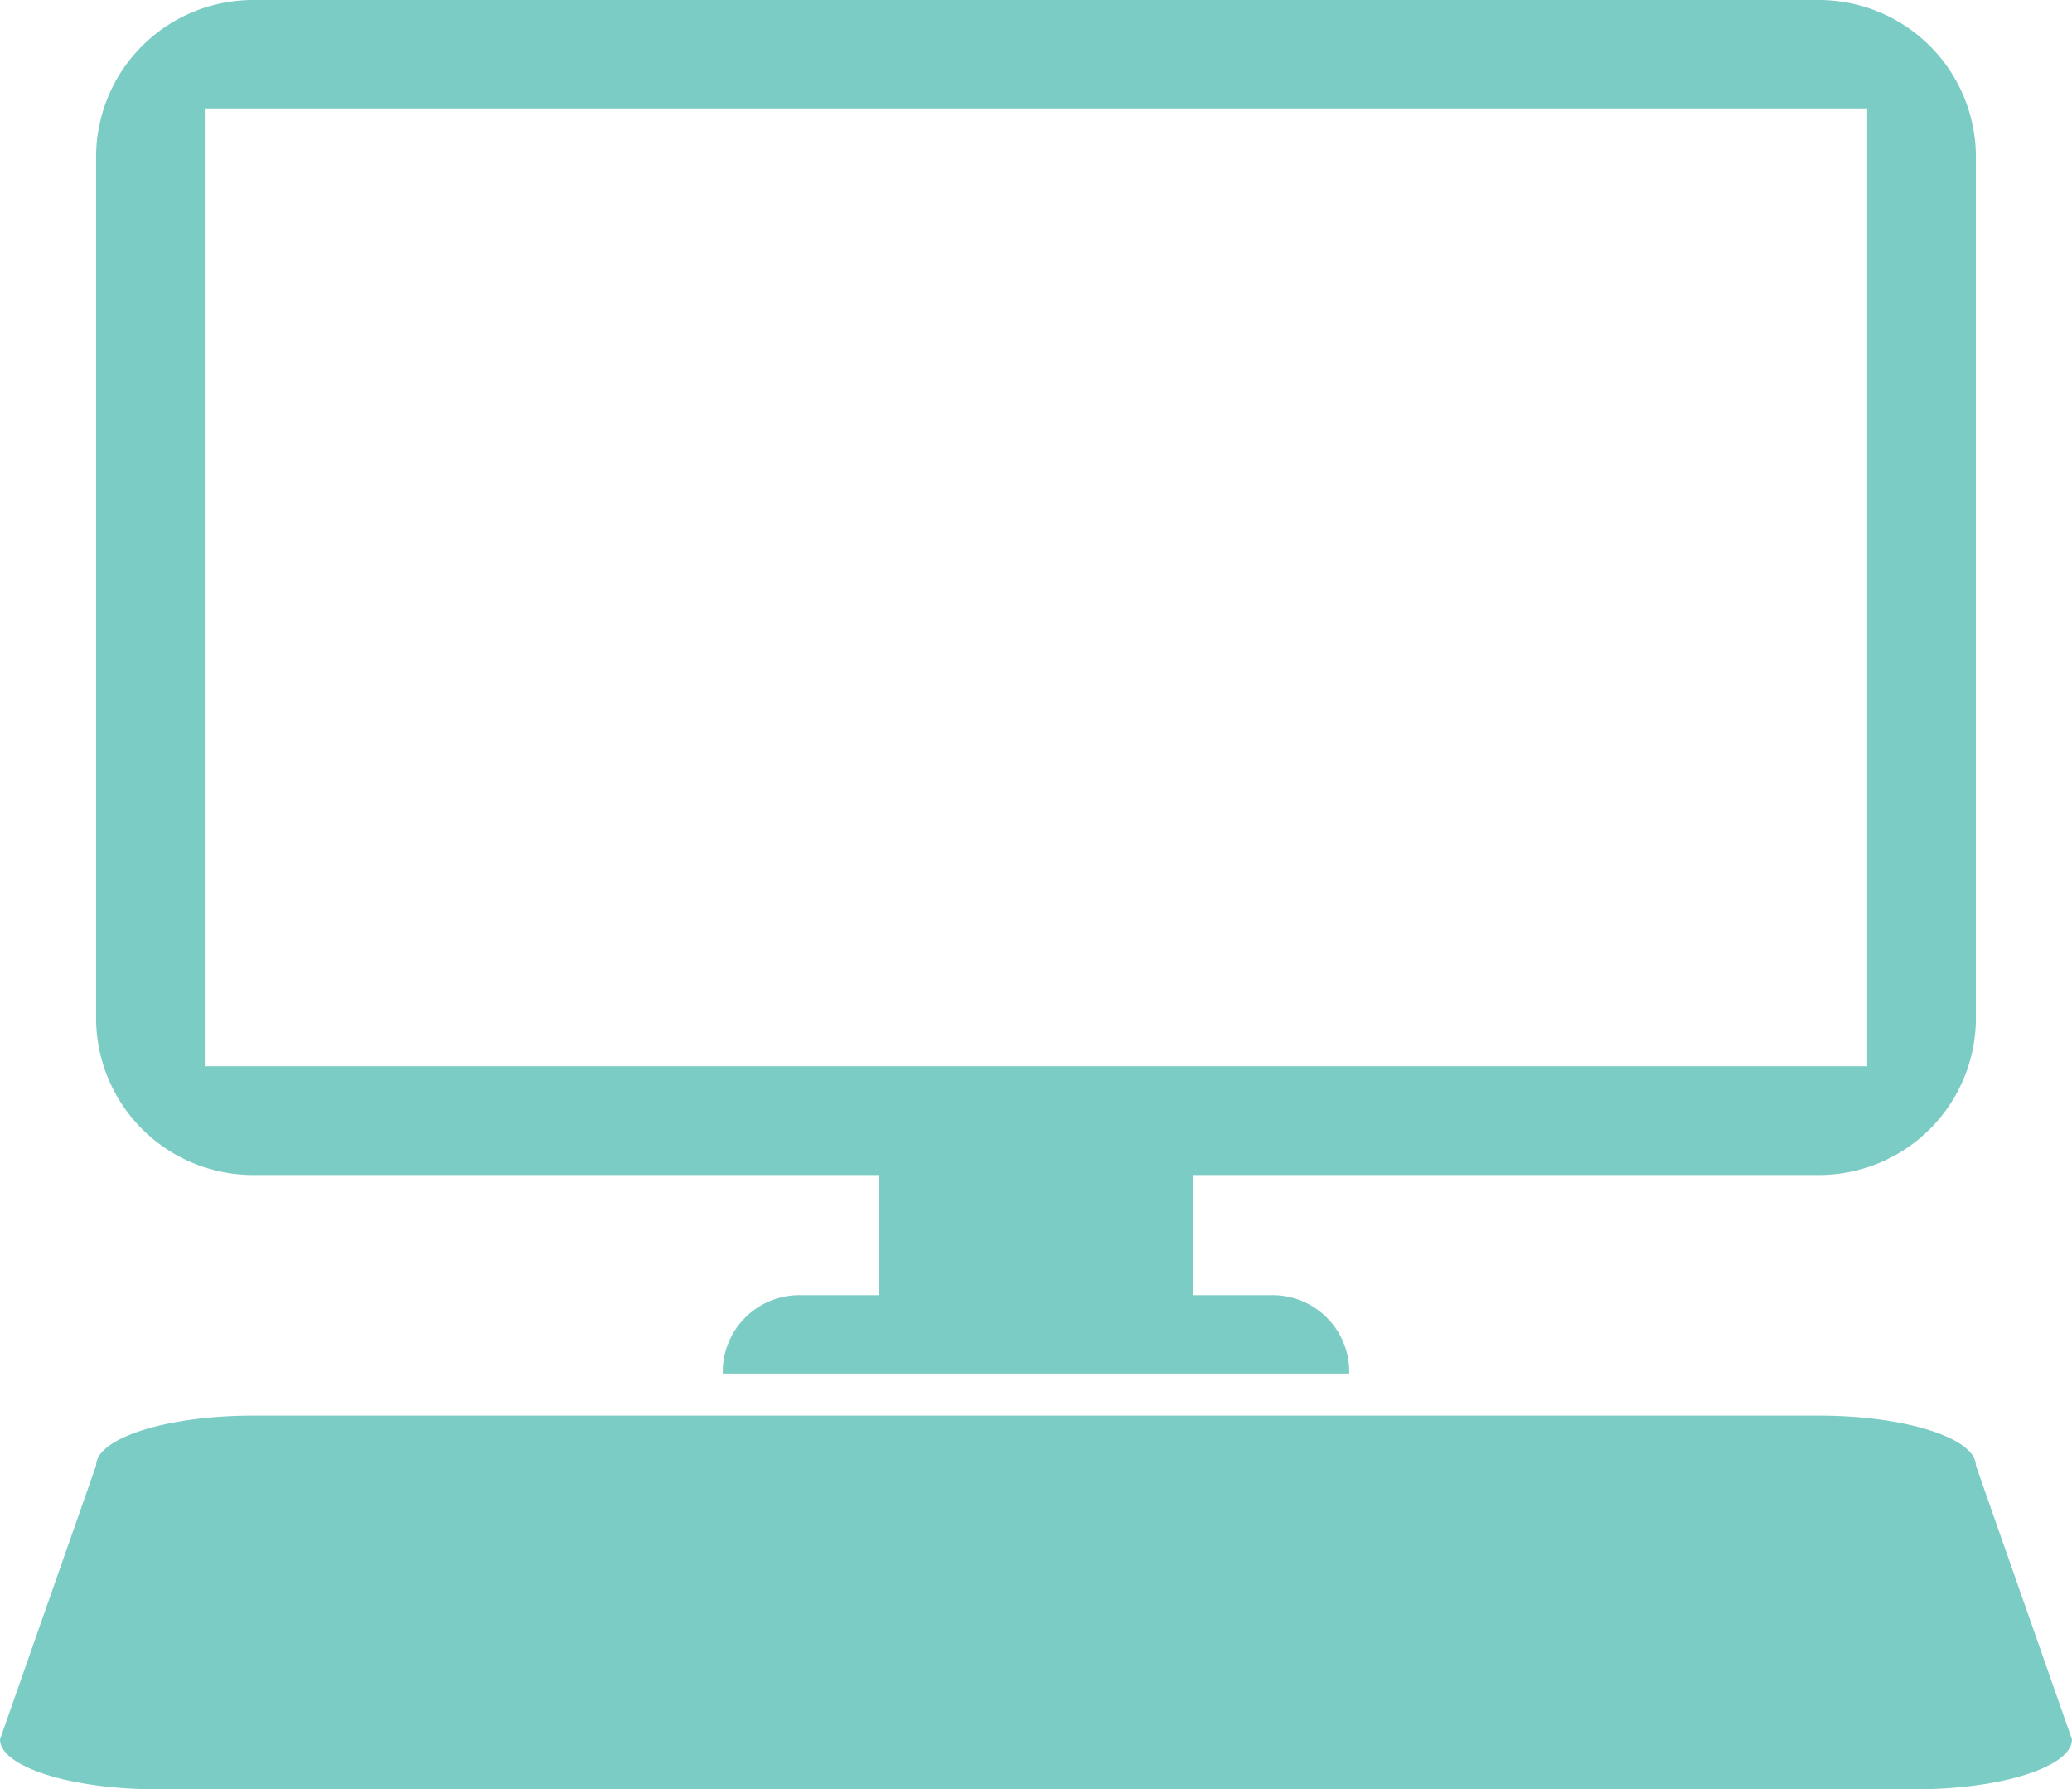
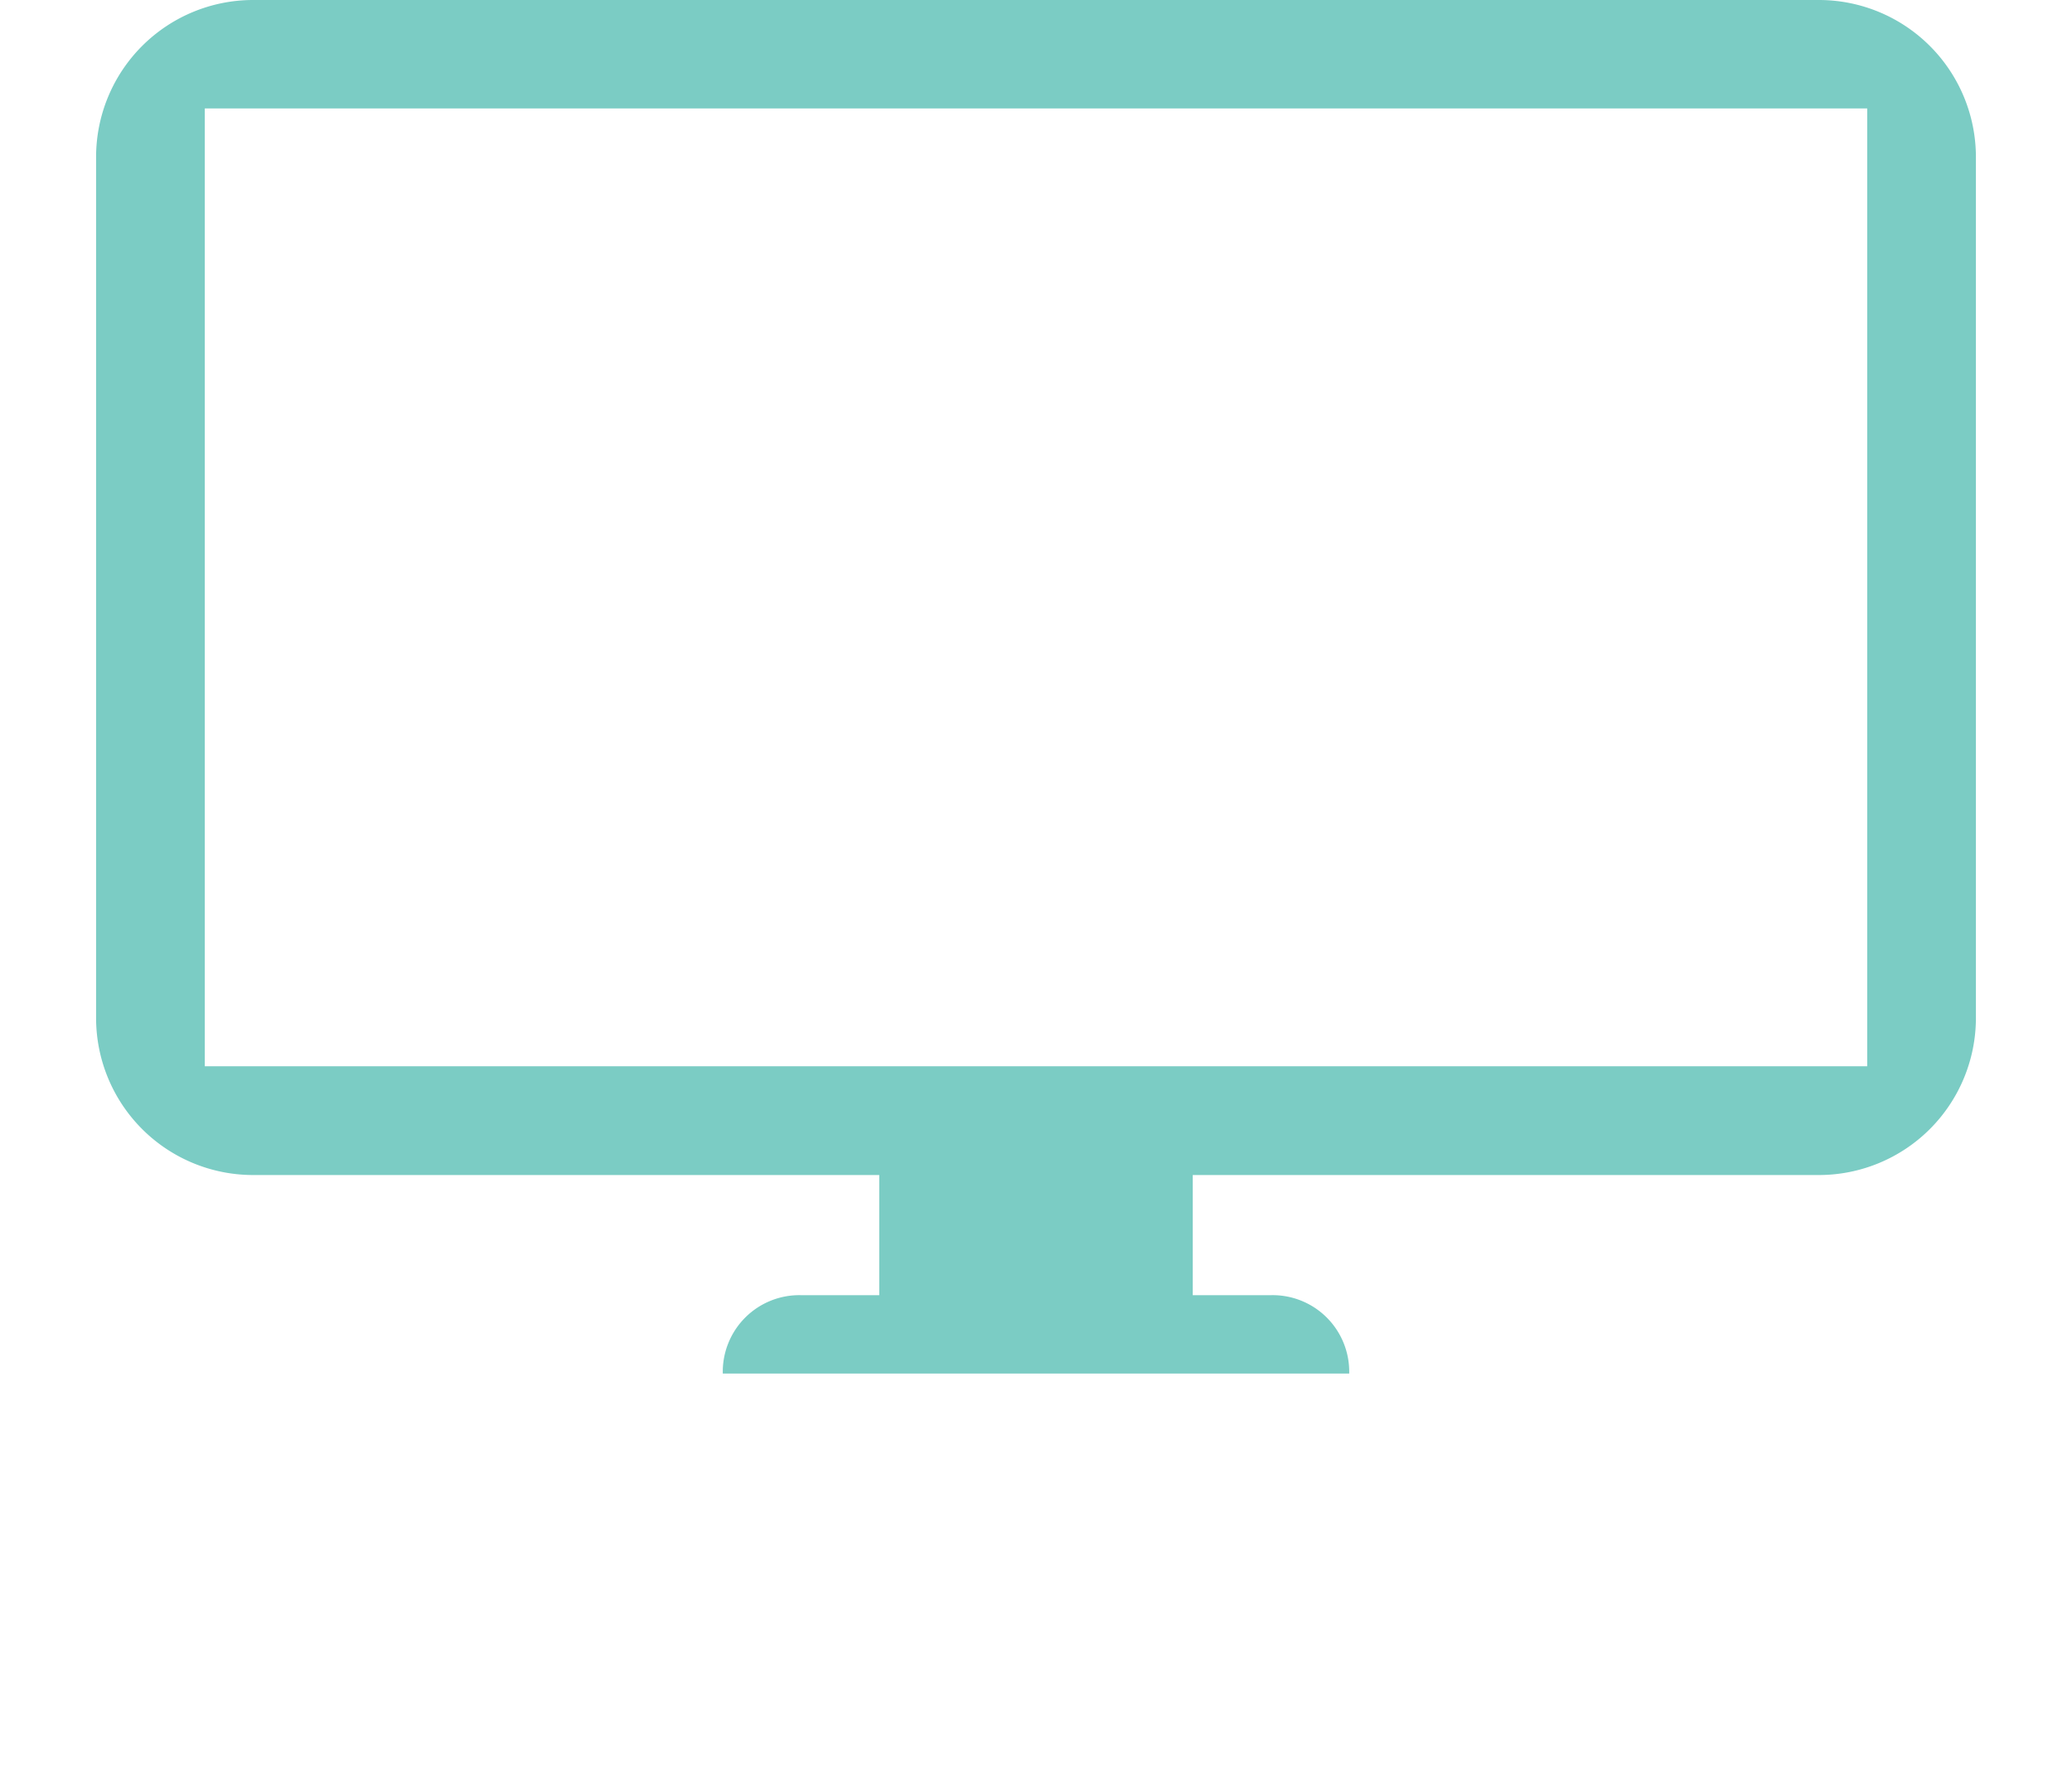
<svg xmlns="http://www.w3.org/2000/svg" viewBox="0 0 69 59.57">
  <defs>
    <style>.cls-1{fill:#7bccc4;}</style>
  </defs>
  <title>Asset 3</title>
  <g id="Layer_2" data-name="Layer 2">
    <g id="Layer_1-2" data-name="Layer 1">
      <path class="cls-1" d="M62.18,35.5H6.82V3.61H62.18ZM60.58,0H8.42A5.23,5.23,0,0,0,3.2,5.22V33.9a5.23,5.23,0,0,0,5.22,5.22H29.28v4H26.68a2.55,2.55,0,0,0-2.61,2.61H44.93a2.55,2.55,0,0,0-2.61-2.61H39.72v-4H60.58A5.23,5.23,0,0,0,65.8,33.9V5.22A5.23,5.23,0,0,0,60.58,0Z" />
-       <path class="cls-1" d="M63.78,59.57c2.87,0,5.22-.75,5.22-1.66l-3.2-9.12c0-.91-2.35-1.66-5.22-1.66H8.42c-2.87,0-5.22.75-5.22,1.66L0,57.91c0,.91,2.35,1.66,5.22,1.66Z" />
    </g>
  </g>
</svg>